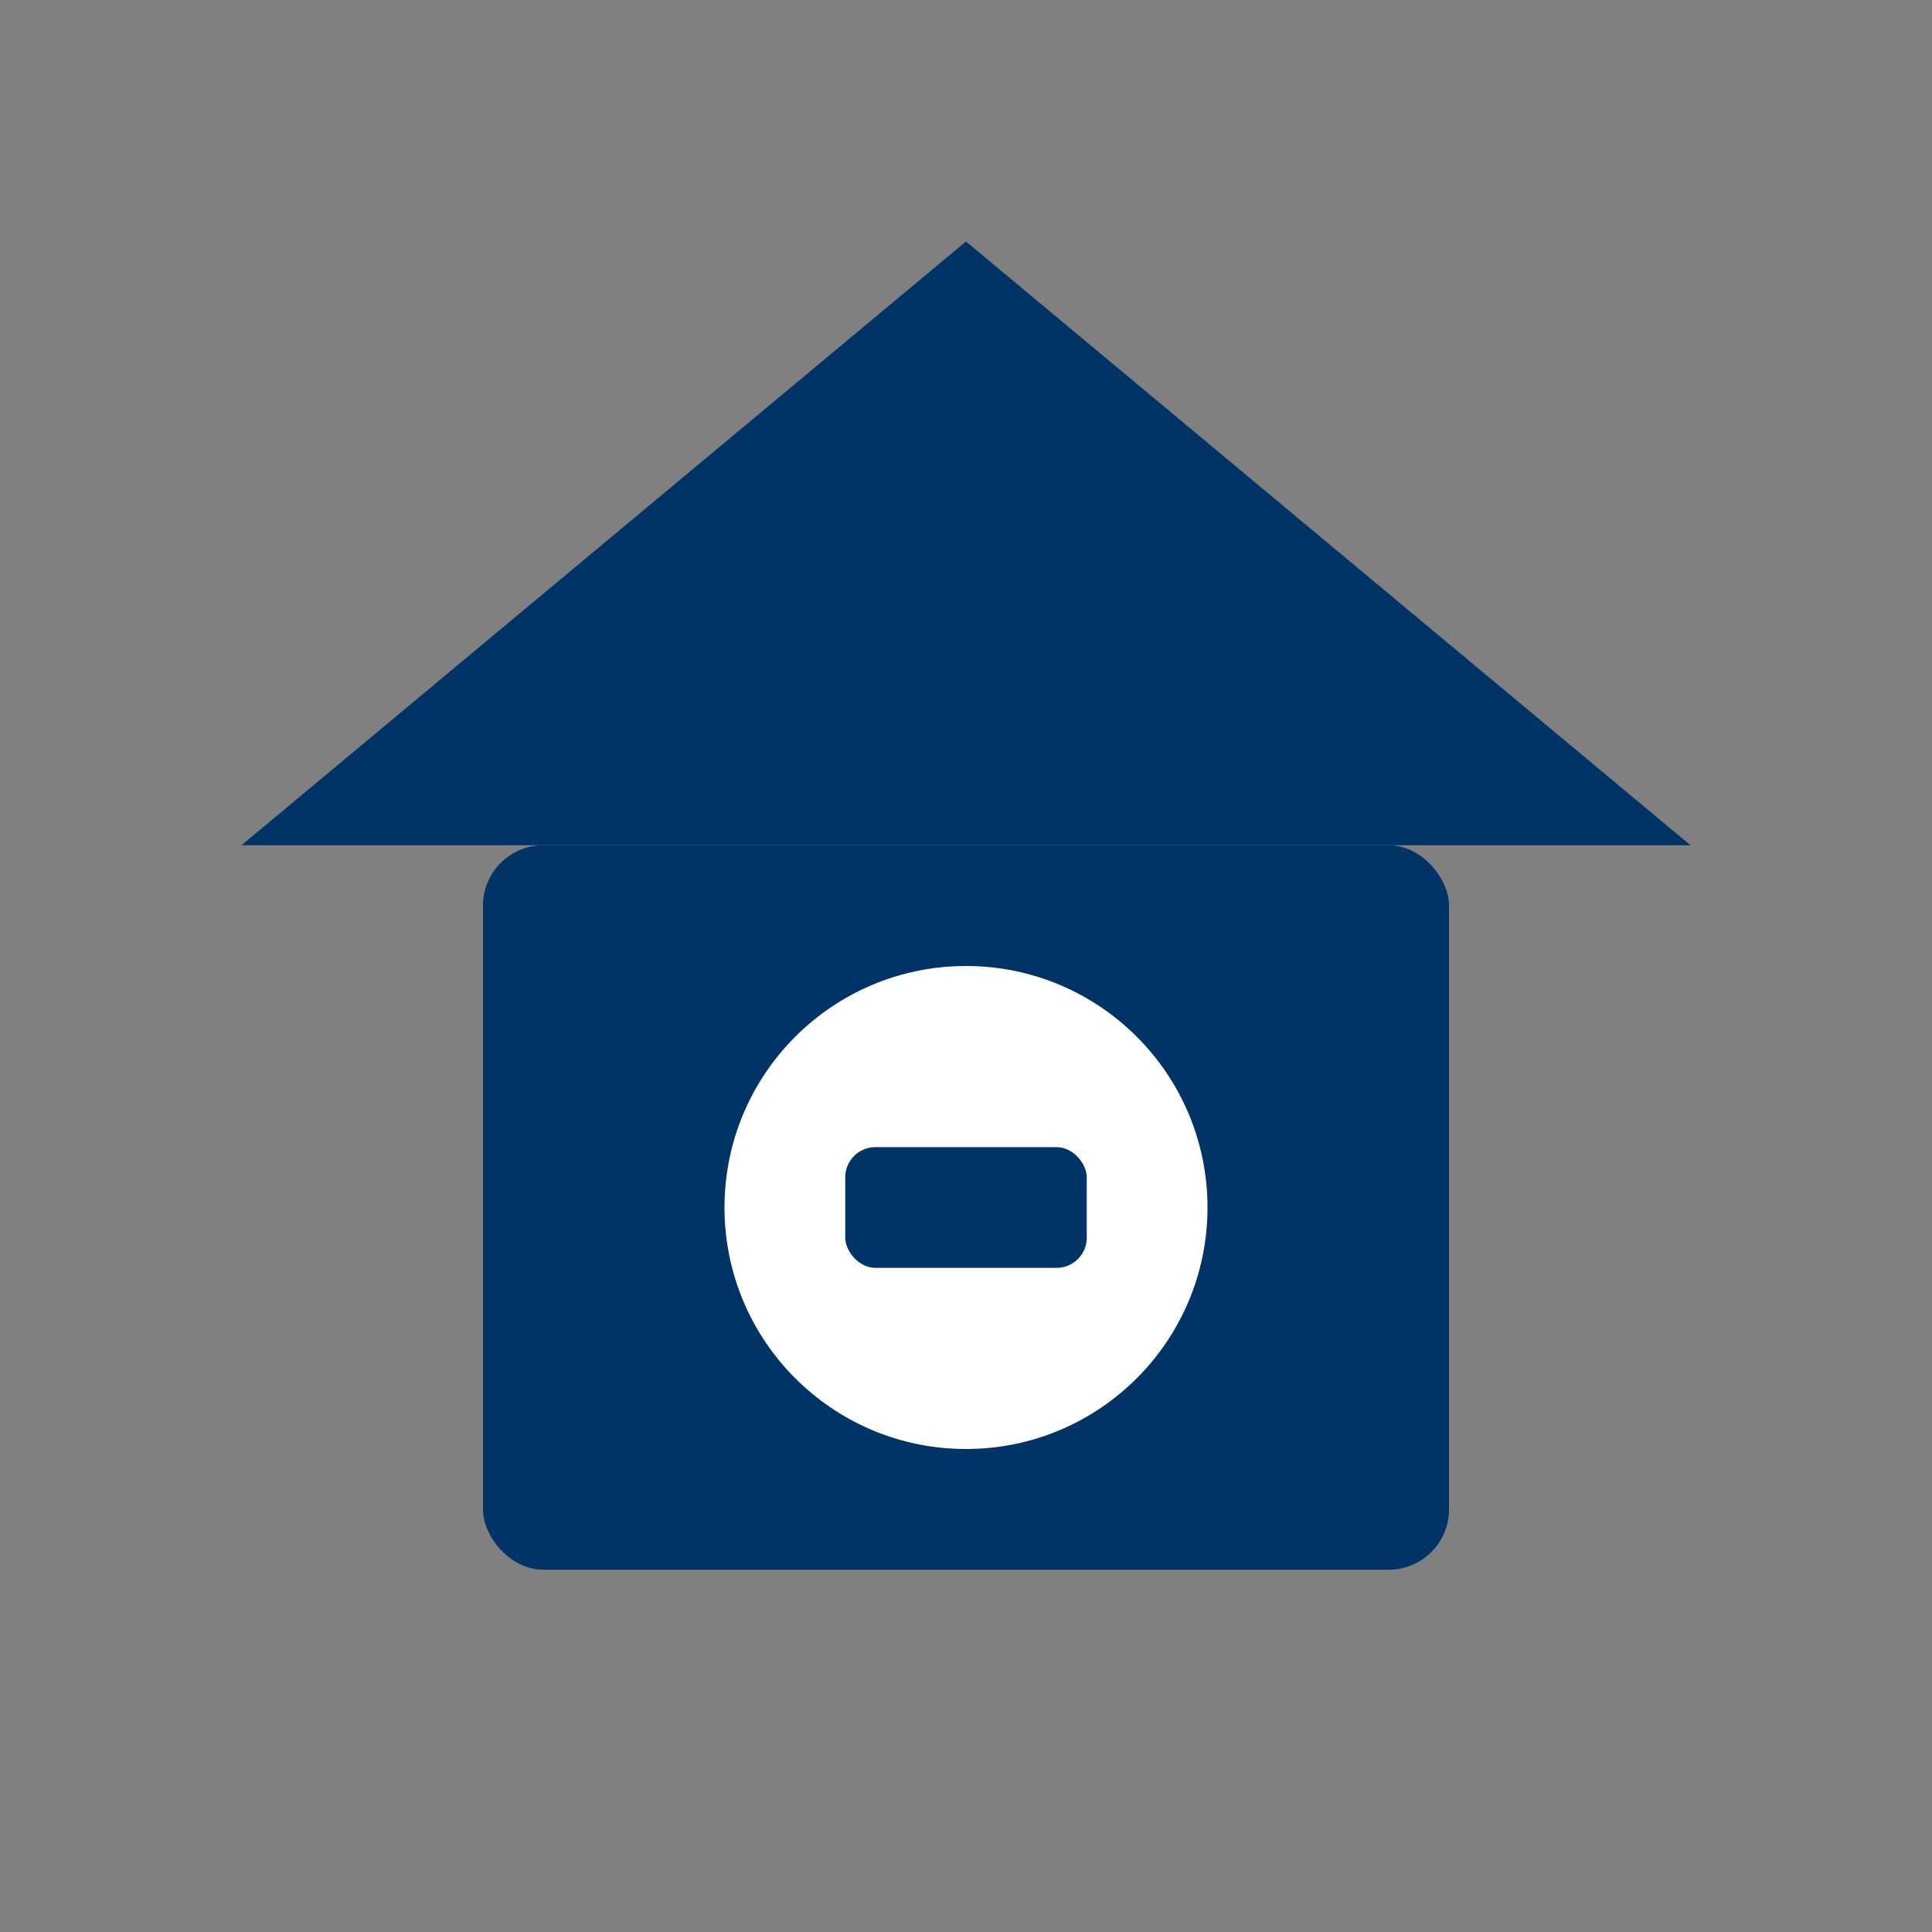
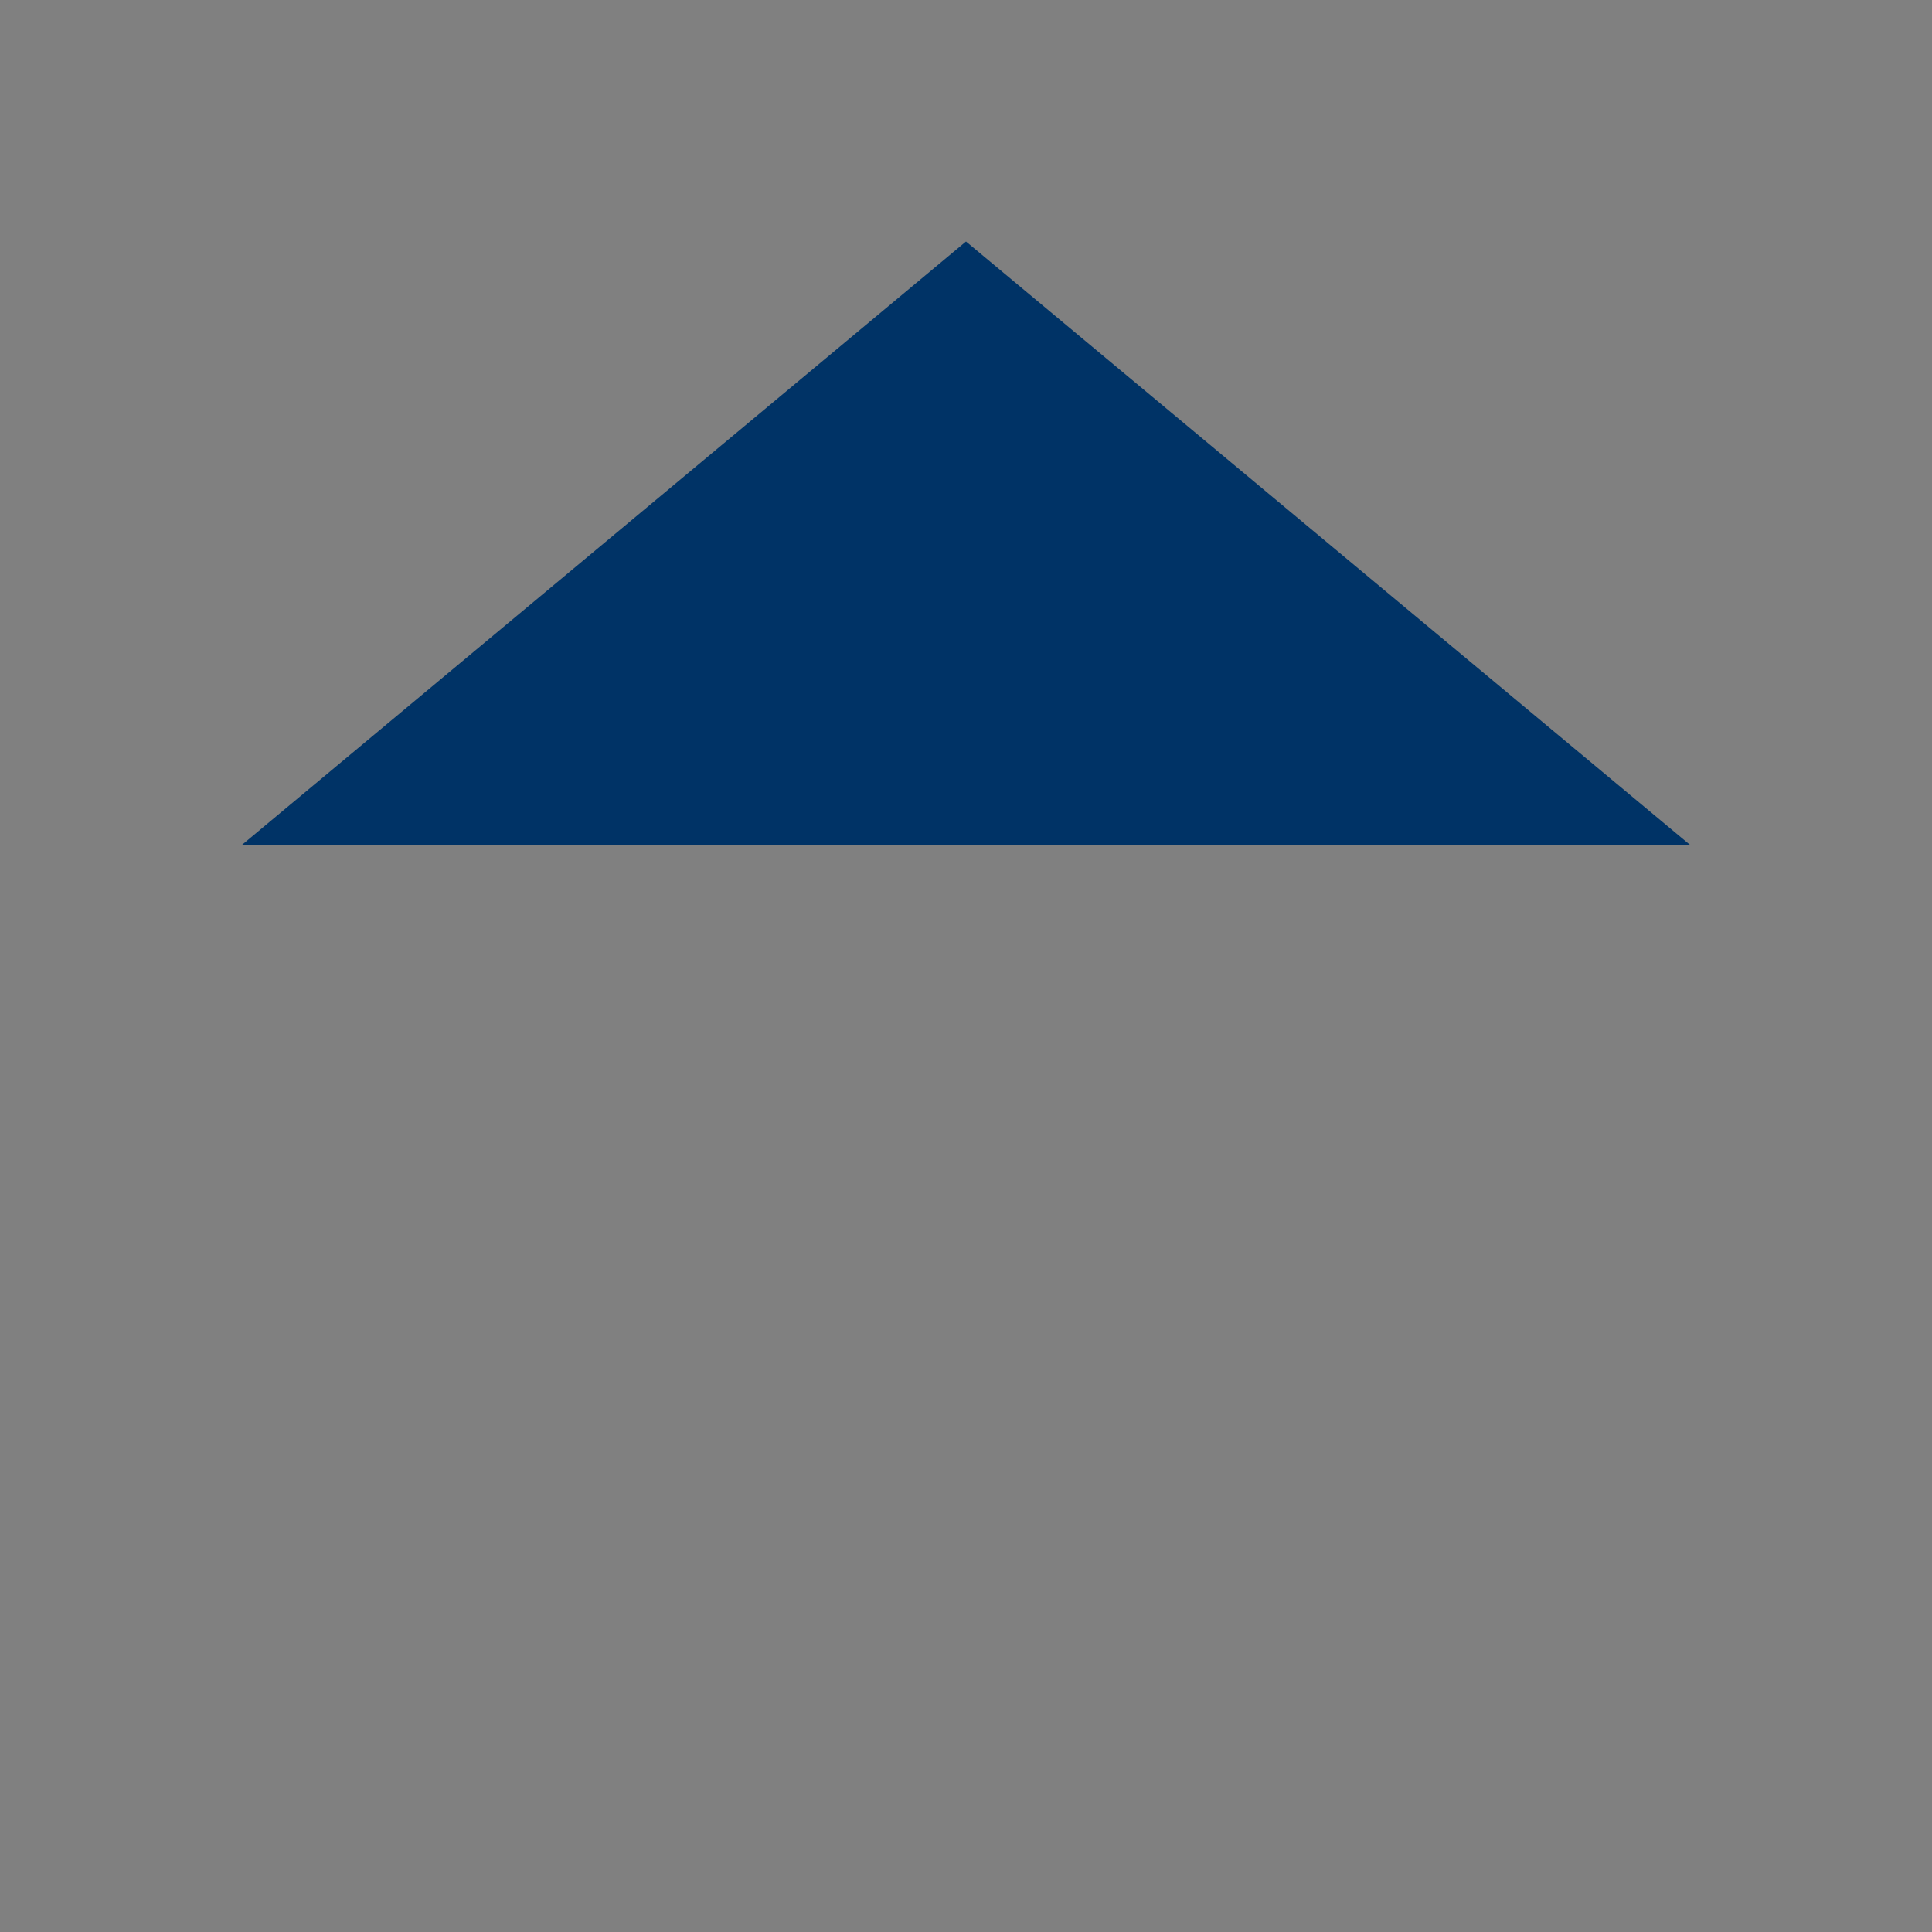
<svg xmlns="http://www.w3.org/2000/svg" viewBox="0 0 64 64" width="64" height="64">
  <rect x="0" y="0" width="64" height="64" fill="#808080" stroke="none" />
-   <rect x="16" y="28" width="32" height="24" rx="2" fill="#003366" />
  <polygon points="8,28 32,8 56,28" fill="#003366" />
-   <circle cx="32" cy="40" r="8" fill="#FFFFFF" />
-   <rect x="28" y="38" width="8" height="4" rx="1" fill="#003366" />
</svg>